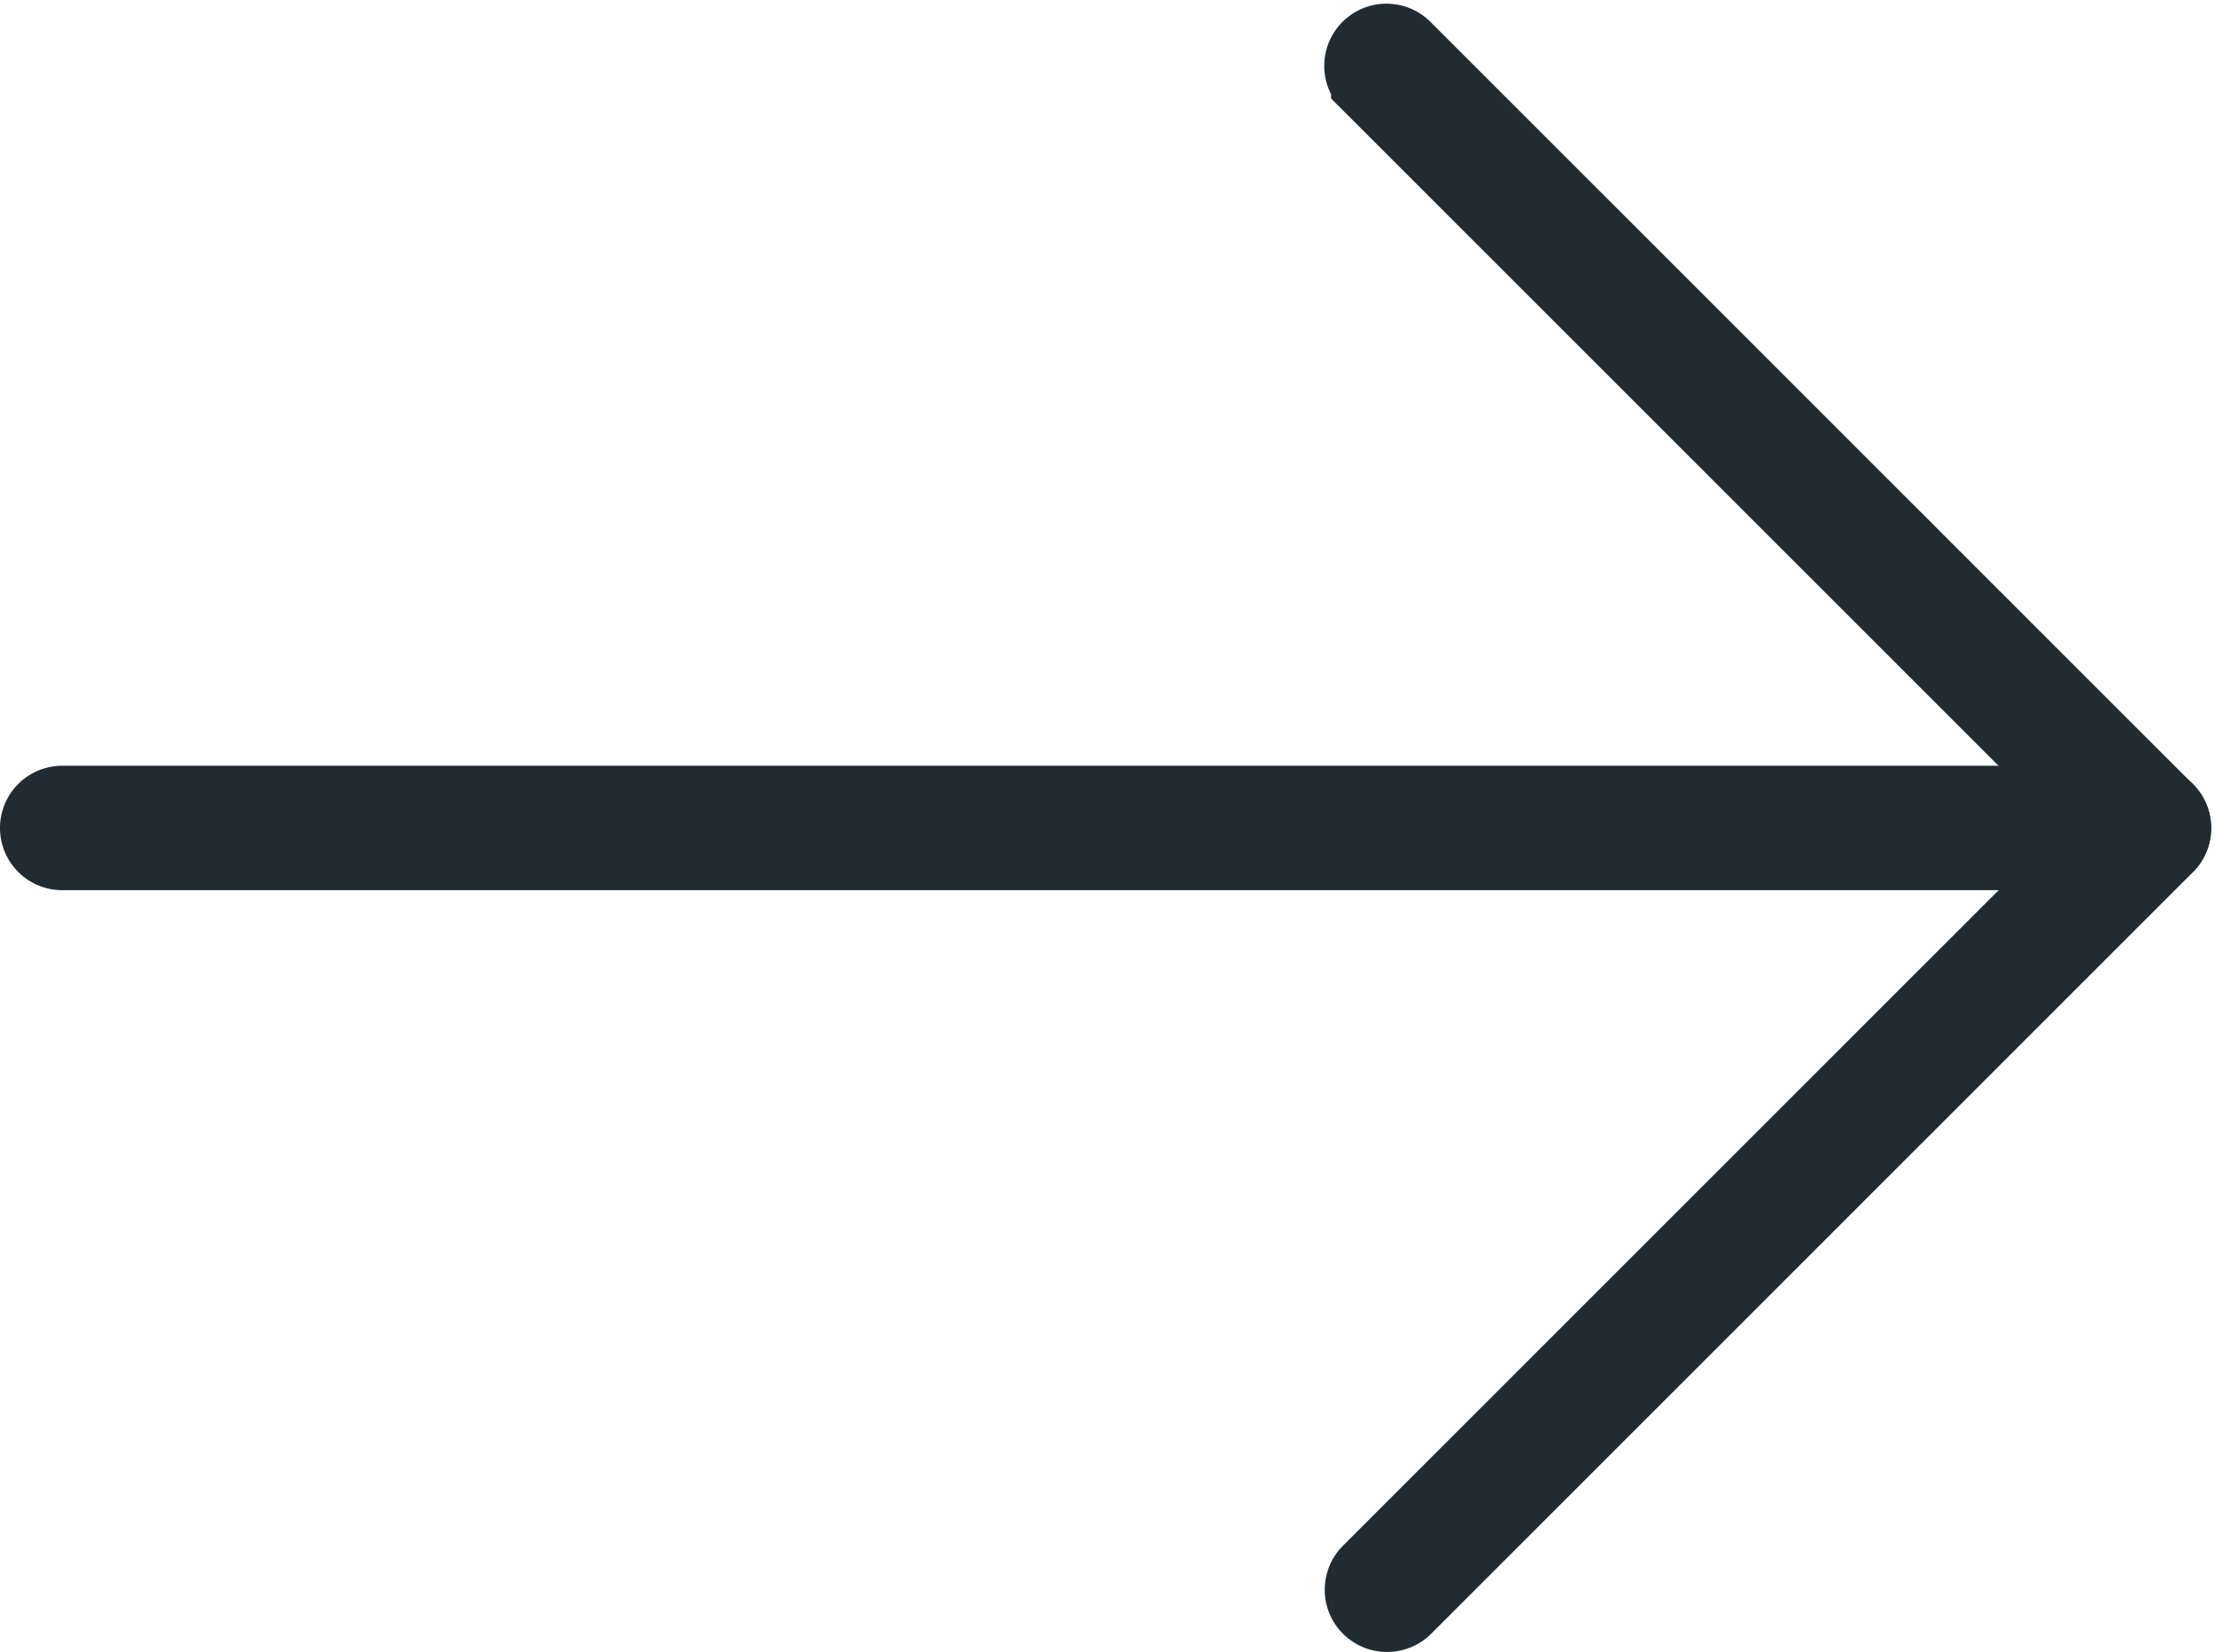
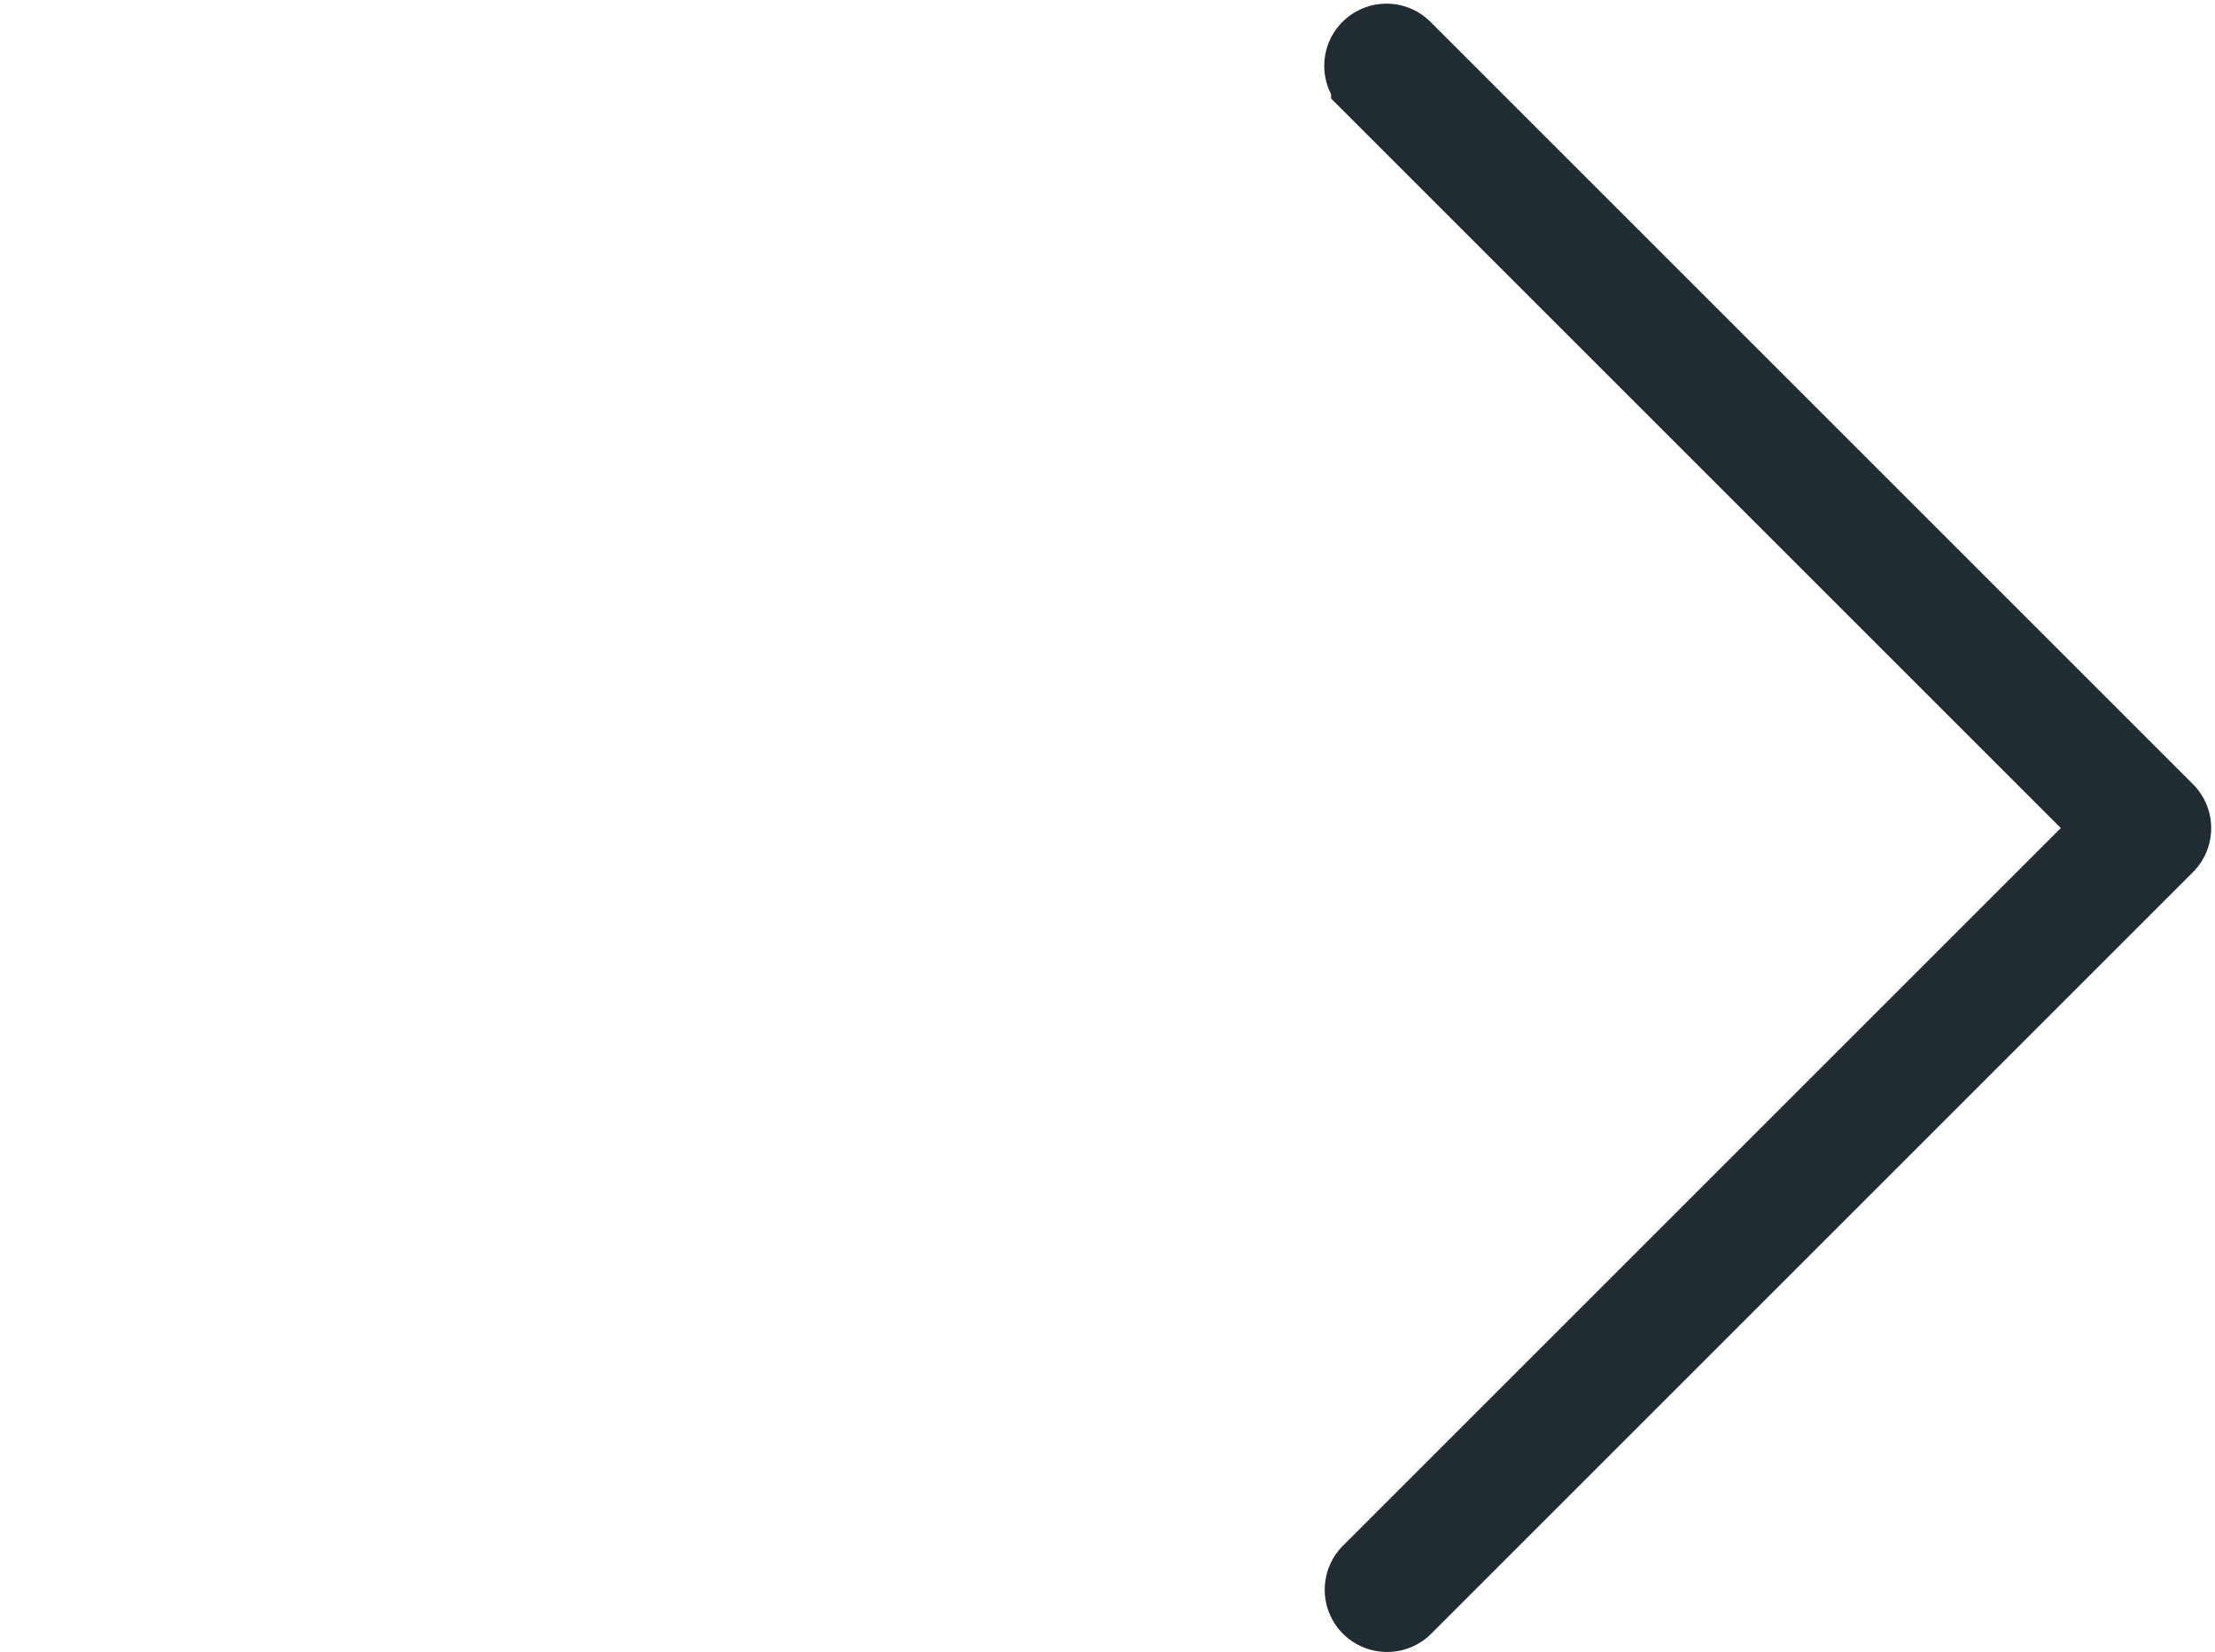
<svg xmlns="http://www.w3.org/2000/svg" width="27.297" height="20.364" viewBox="0 0 27.297 20.364">
  <g id="Raggruppa_418" data-name="Raggruppa 418" transform="translate(0.499 0.546)">
-     <path id="Tracciato_261" data-name="Tracciato 261" d="M35.983,250.534H10.267a.267.267,0,1,1,0-.534H35.983a.267.267,0,1,1,0,.534Z" transform="translate(-9.999 -240.607)" fill="none" stroke="#202c31" stroke-width="1" />
    <path id="Tracciato_262" data-name="Tracciato 262" d="M316.214,93.261a.267.267,0,0,1-.189-.456l9.2-9.2-9.2-9.2a.267.267,0,1,1,.371-.384l.007.007,9.39,9.39a.267.267,0,0,1,0,.377h0l-9.39,9.39A.267.267,0,0,1,316.214,93.261Z" transform="translate(-299.62 -73.944)" fill="none" stroke="#202c31" stroke-width="1" />
  </g>
</svg>